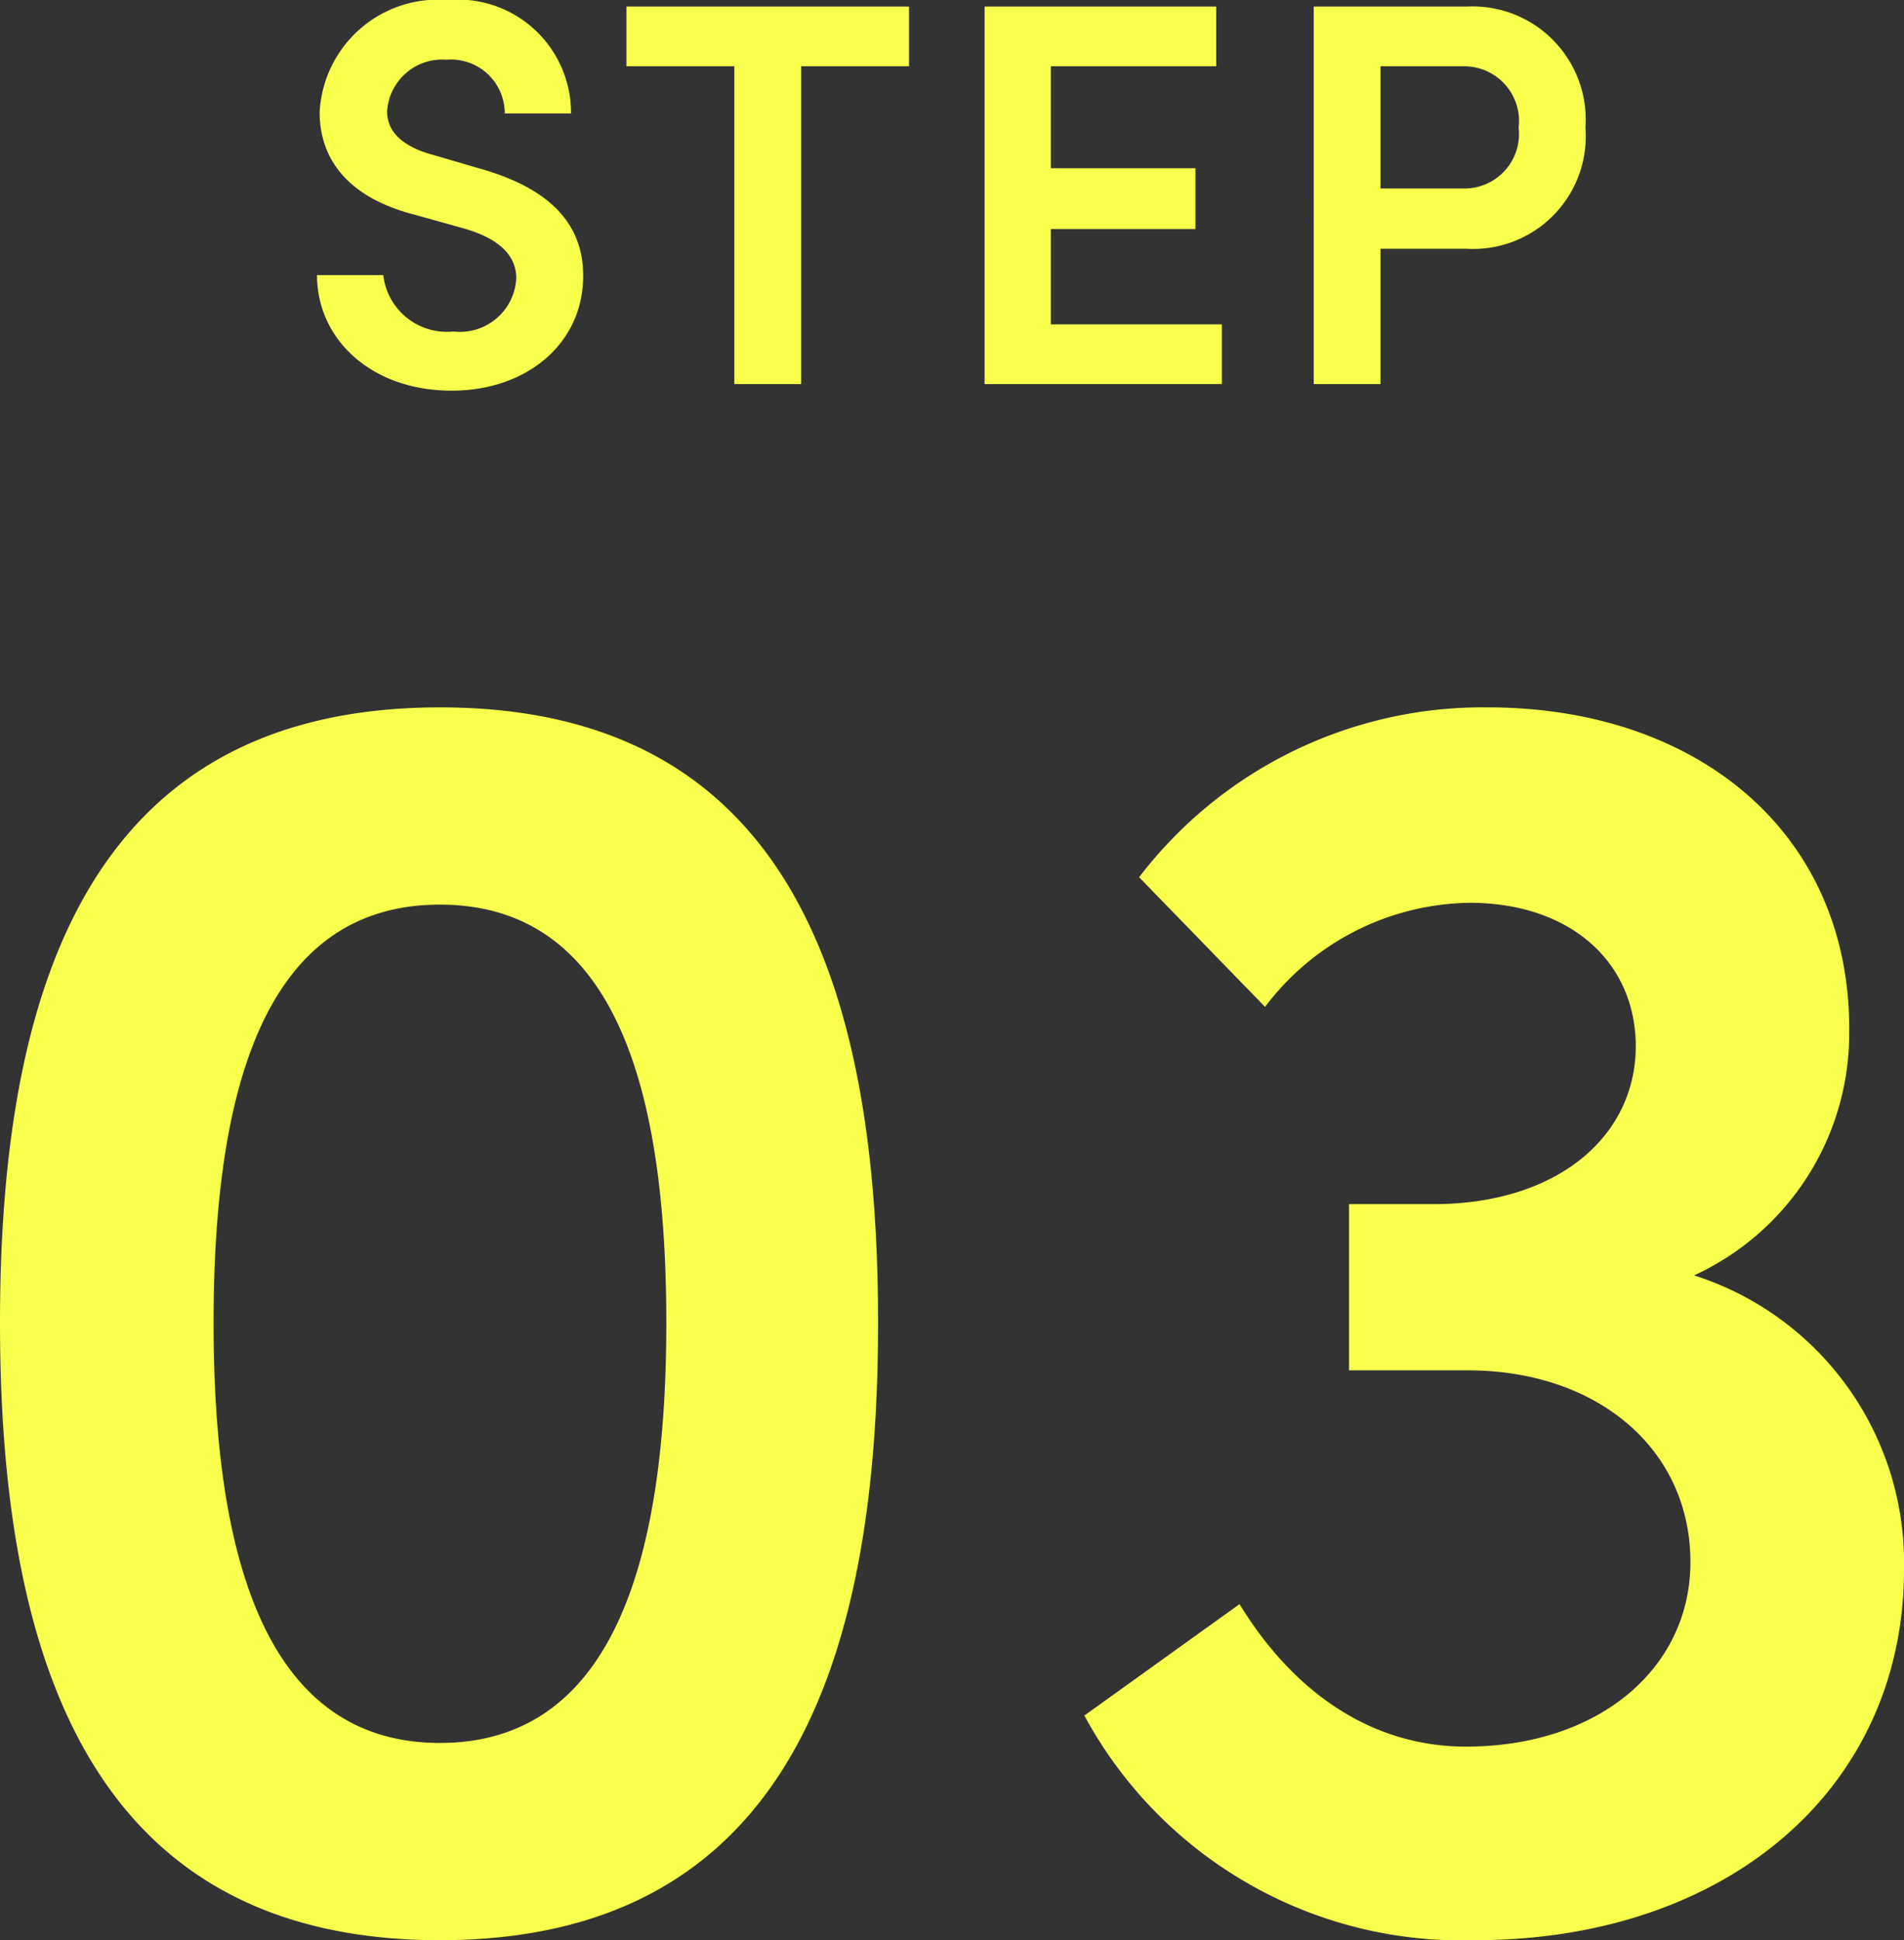
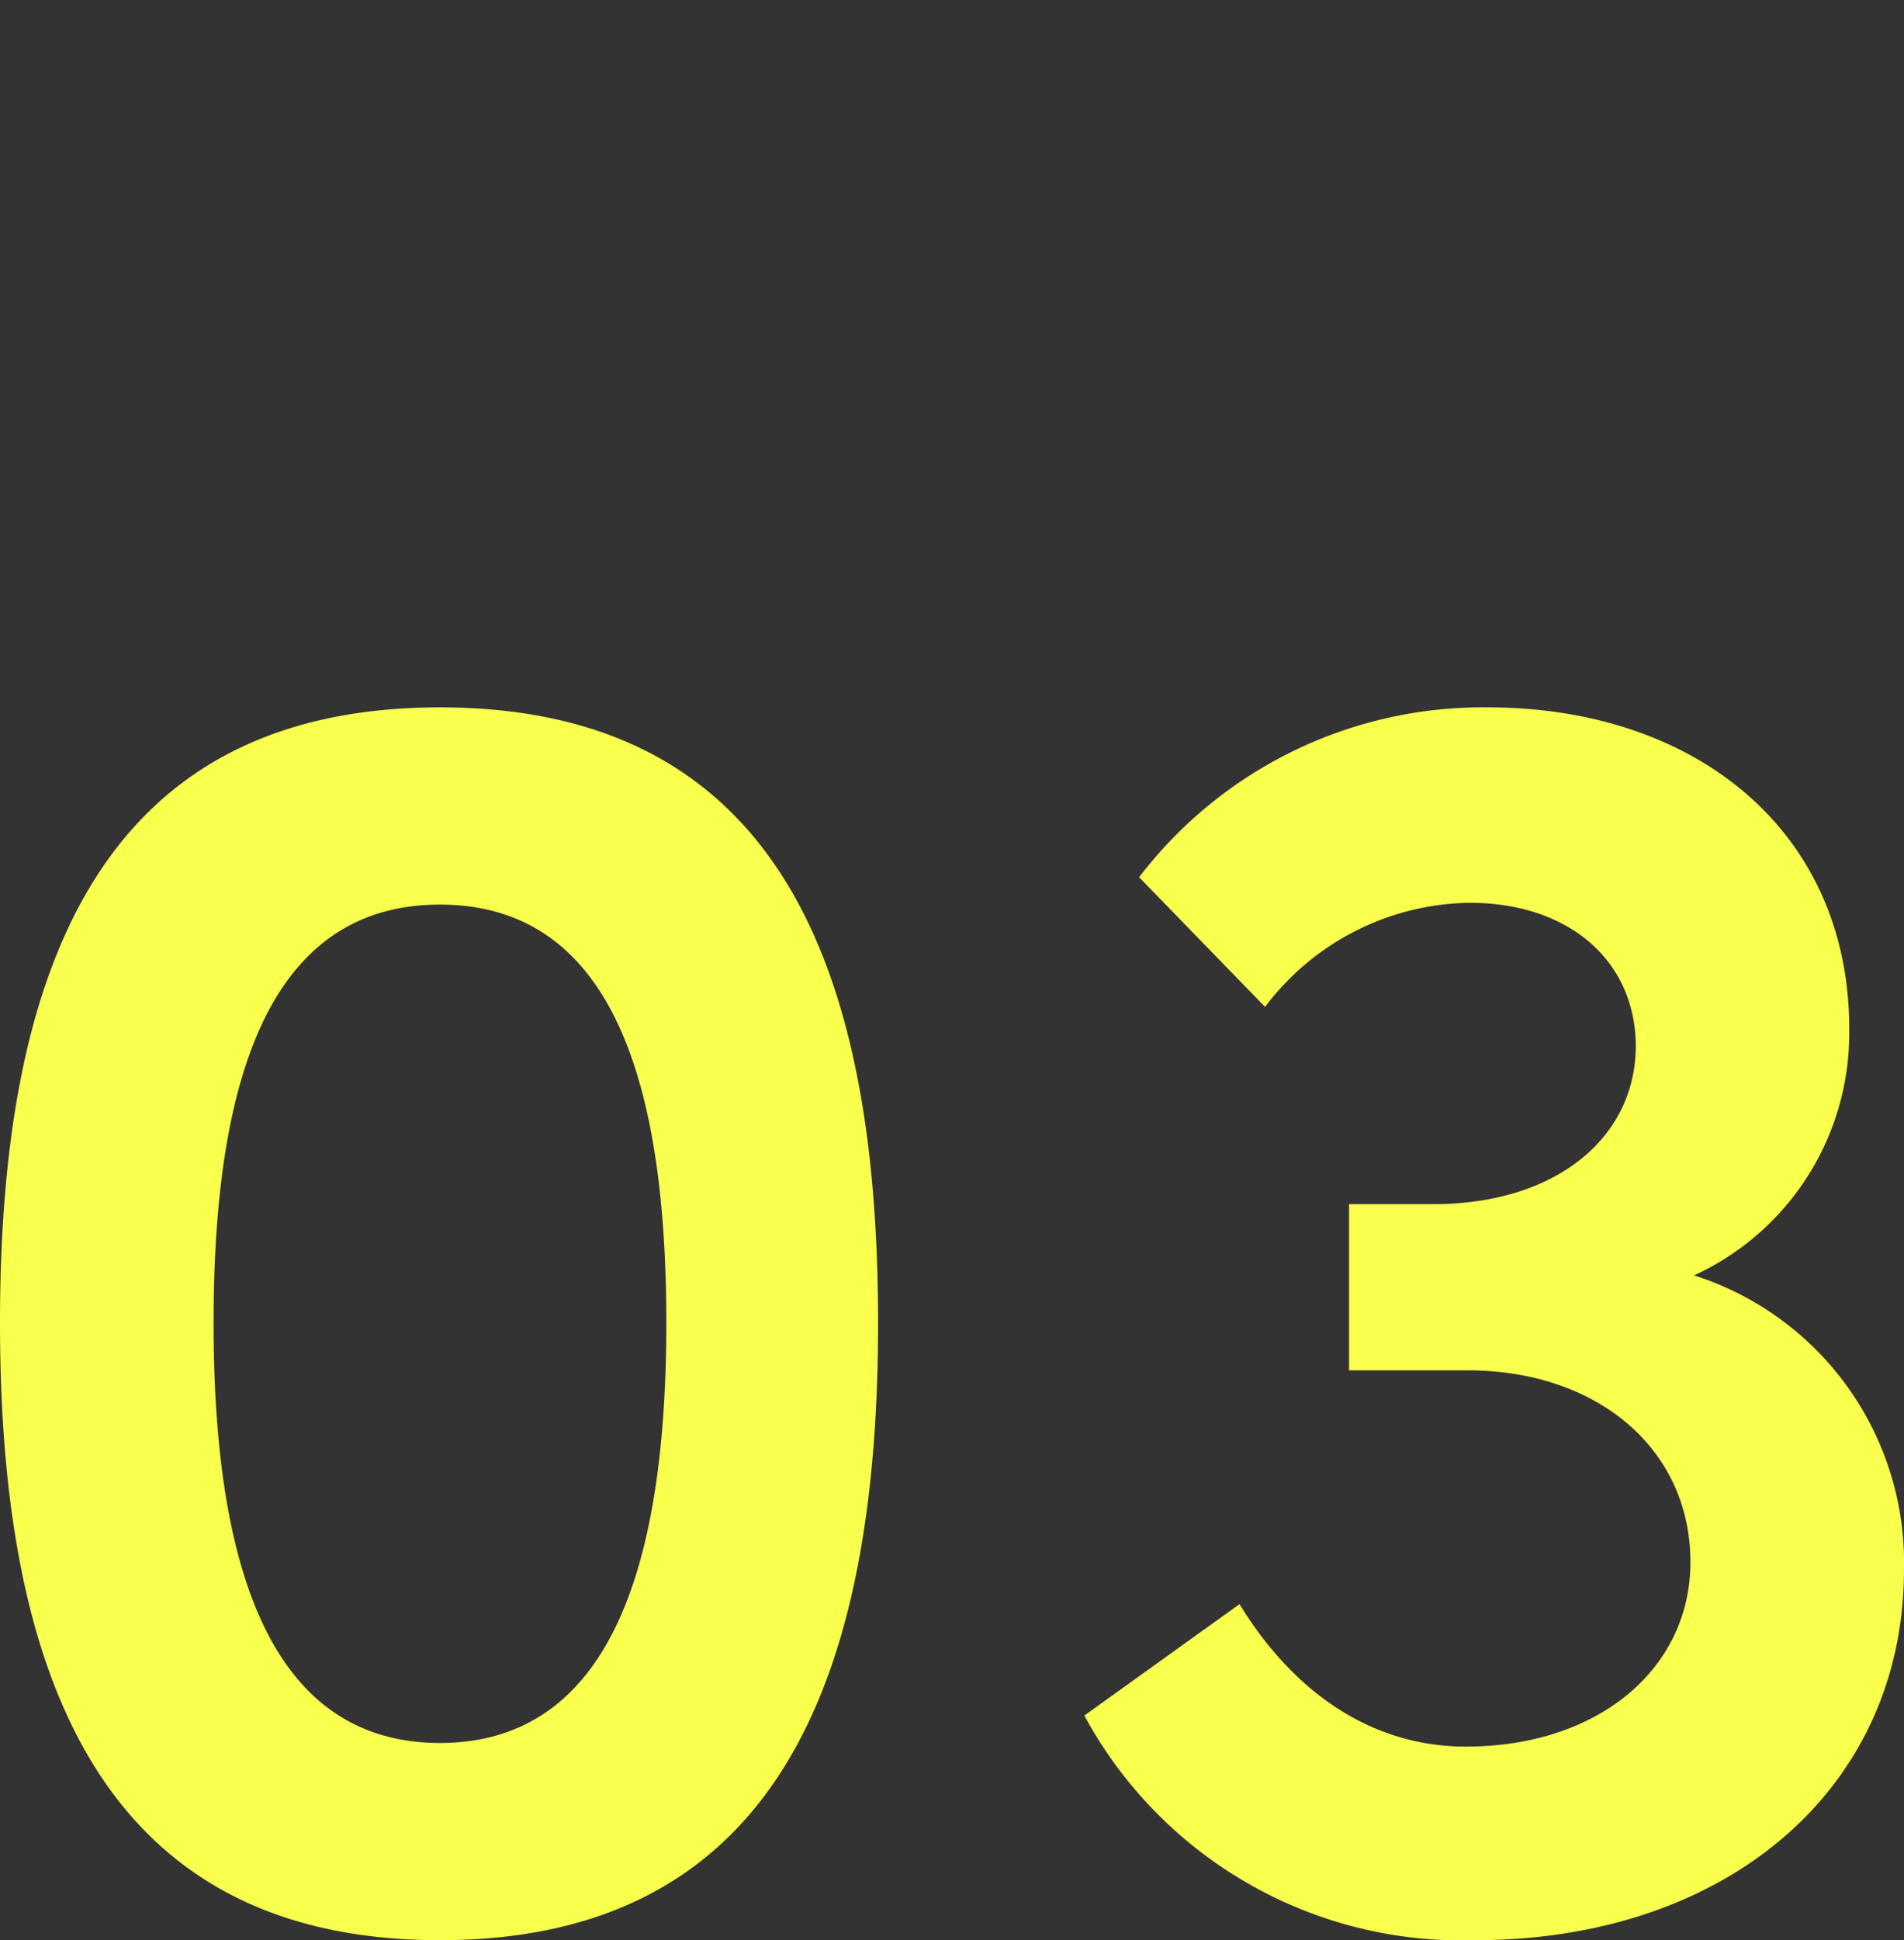
<svg xmlns="http://www.w3.org/2000/svg" width="52.15" height="53.114" viewBox="0 0 52.15 53.114">
  <rect x="0" y="0" width="52.15" height="53.114" fill="#333333" stroke="none" />
  <g transform="translate(-170.075 -12444.485)">
-     <path d="M-13.552.18c2.025,0,3.6-1.26,3.6-3.15,0-1.65-1.245-2.49-2.865-2.94l-1.23-.36c-1.185-.315-1.275-.915-1.275-1.2A1.511,1.511,0,0,1-13.7-8.88,1.473,1.473,0,0,1-12.1-7.41h1.815a3.1,3.1,0,0,0-3.375-3.105,3.249,3.249,0,0,0-3.51,3.075c0,.9.39,2.235,2.61,2.805l1.29.36c.87.24,1.485.66,1.485,1.38A1.545,1.545,0,0,1-13.507-1.44a1.752,1.752,0,0,1-1.92-1.545h-1.815C-17.243-1.23-15.757.18-13.552.18Zm4.785-10.515V-8.7h2.955V0h1.83V-8.7h2.955v-1.635ZM2.857-4.245h3.96V-5.91H2.857V-8.7h4.53v-1.635H1.042V0h6.5V-1.635H2.857Zm7.2-6.09V0h1.83V-3.705h2.355A3.085,3.085,0,0,0,17.5-7.02a3.1,3.1,0,0,0-3.255-3.315Zm1.83,4.98V-8.7H14.2a1.5,1.5,0,0,1,1.47,1.68,1.493,1.493,0,0,1-1.515,1.665Z" transform="translate(196 12455)" fill="#f8ff4d" />
    <path d="M-13.875.6c9.5,0,12-7.6,12-16.9,0-9.35-2.5-16.85-12-16.85s-12.05,7.5-12.05,16.85C-25.925-7-23.375.6-13.875.6Zm0-5.4c-4.85,0-6.2-5.25-6.2-11.5,0-6.3,1.35-11.45,6.2-11.45s6.2,5.15,6.2,11.45C-7.675-10.05-9.025-4.8-13.875-4.8Zm34.35-12.8a7.289,7.289,0,0,0,4.25-6.65c.05-5.45-4.15-8.9-9.9-8.9a11.845,11.845,0,0,0-9.55,4.65l3.45,3.55a7.131,7.131,0,0,1,5.6-2.85c2.65,0,4.45,1.5,4.55,3.75.1,2.55-2.05,4.5-5.55,4.5h-2.3V-15h3.25c3.55,0,6.1,2.15,6.1,5.25,0,2.9-2.5,5.05-6.15,5.05-2.55,0-4.7-1.45-6.2-3.9L3.775-5.55A11.745,11.745,0,0,0,14.475.6c6.9,0,11.75-4.15,11.75-10.15A8.256,8.256,0,0,0,20.475-17.6Z" transform="translate(196 12497)" fill="#f8ff4d" />
  </g>
</svg>